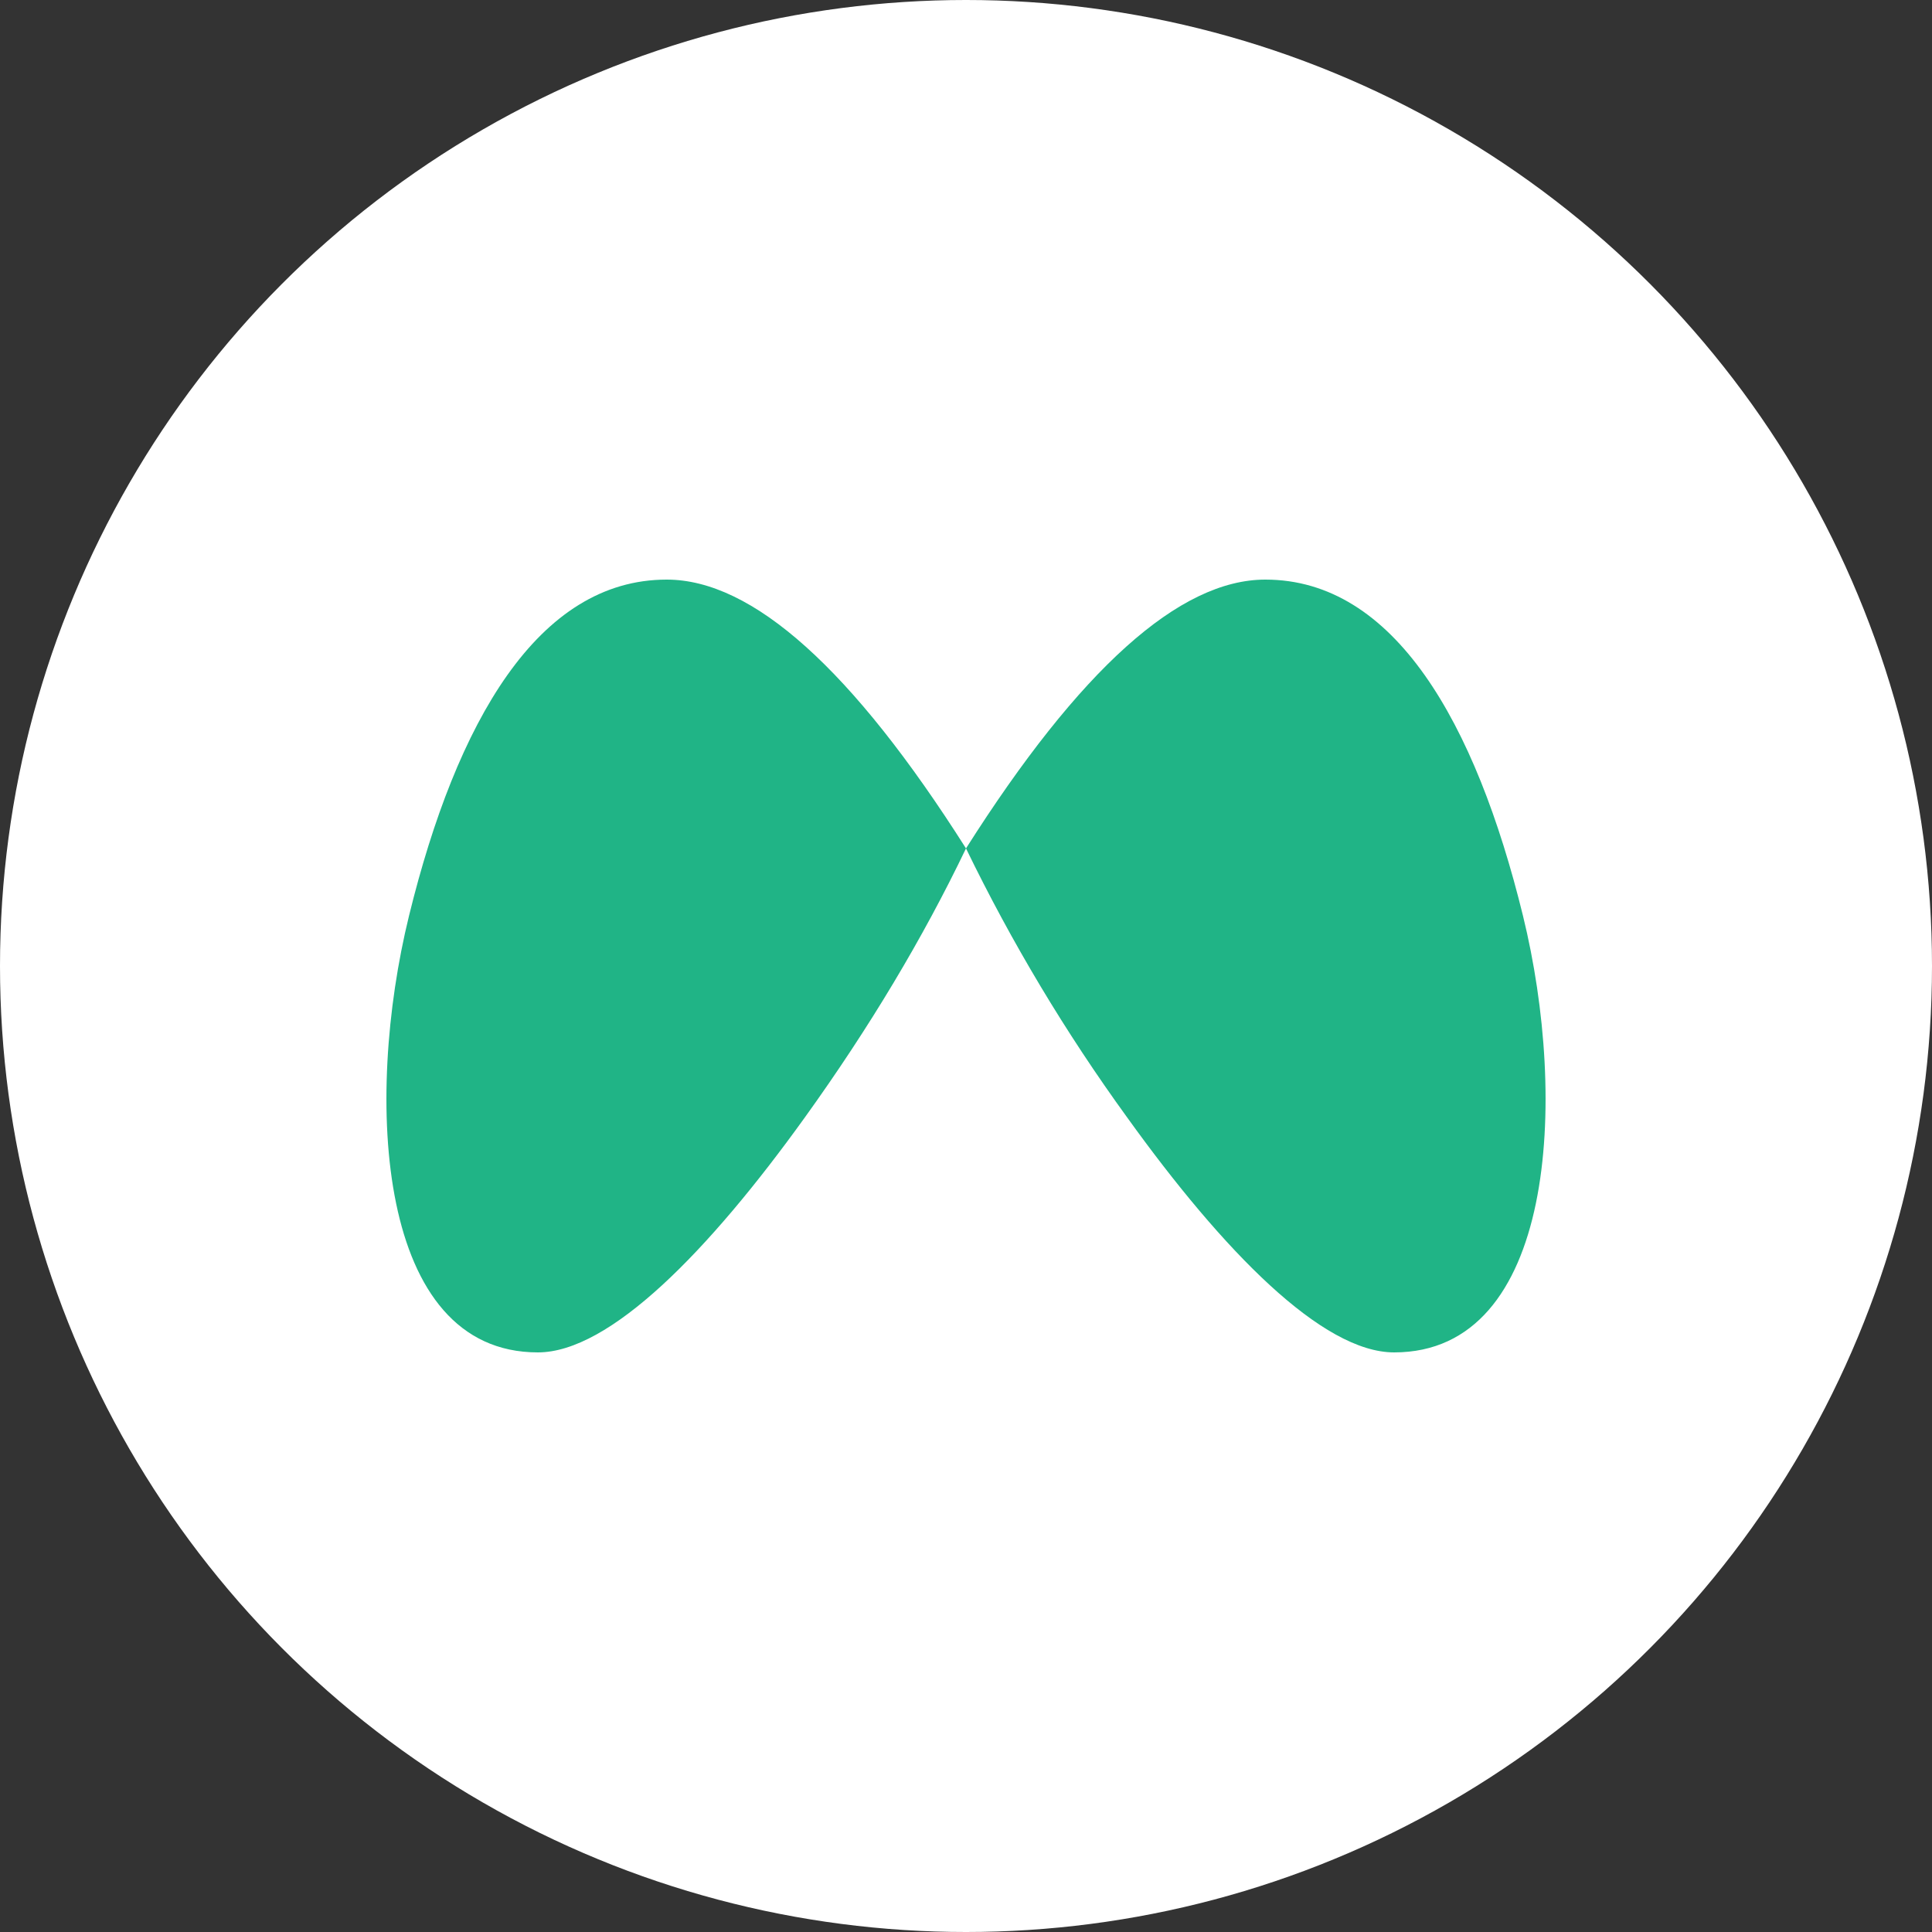
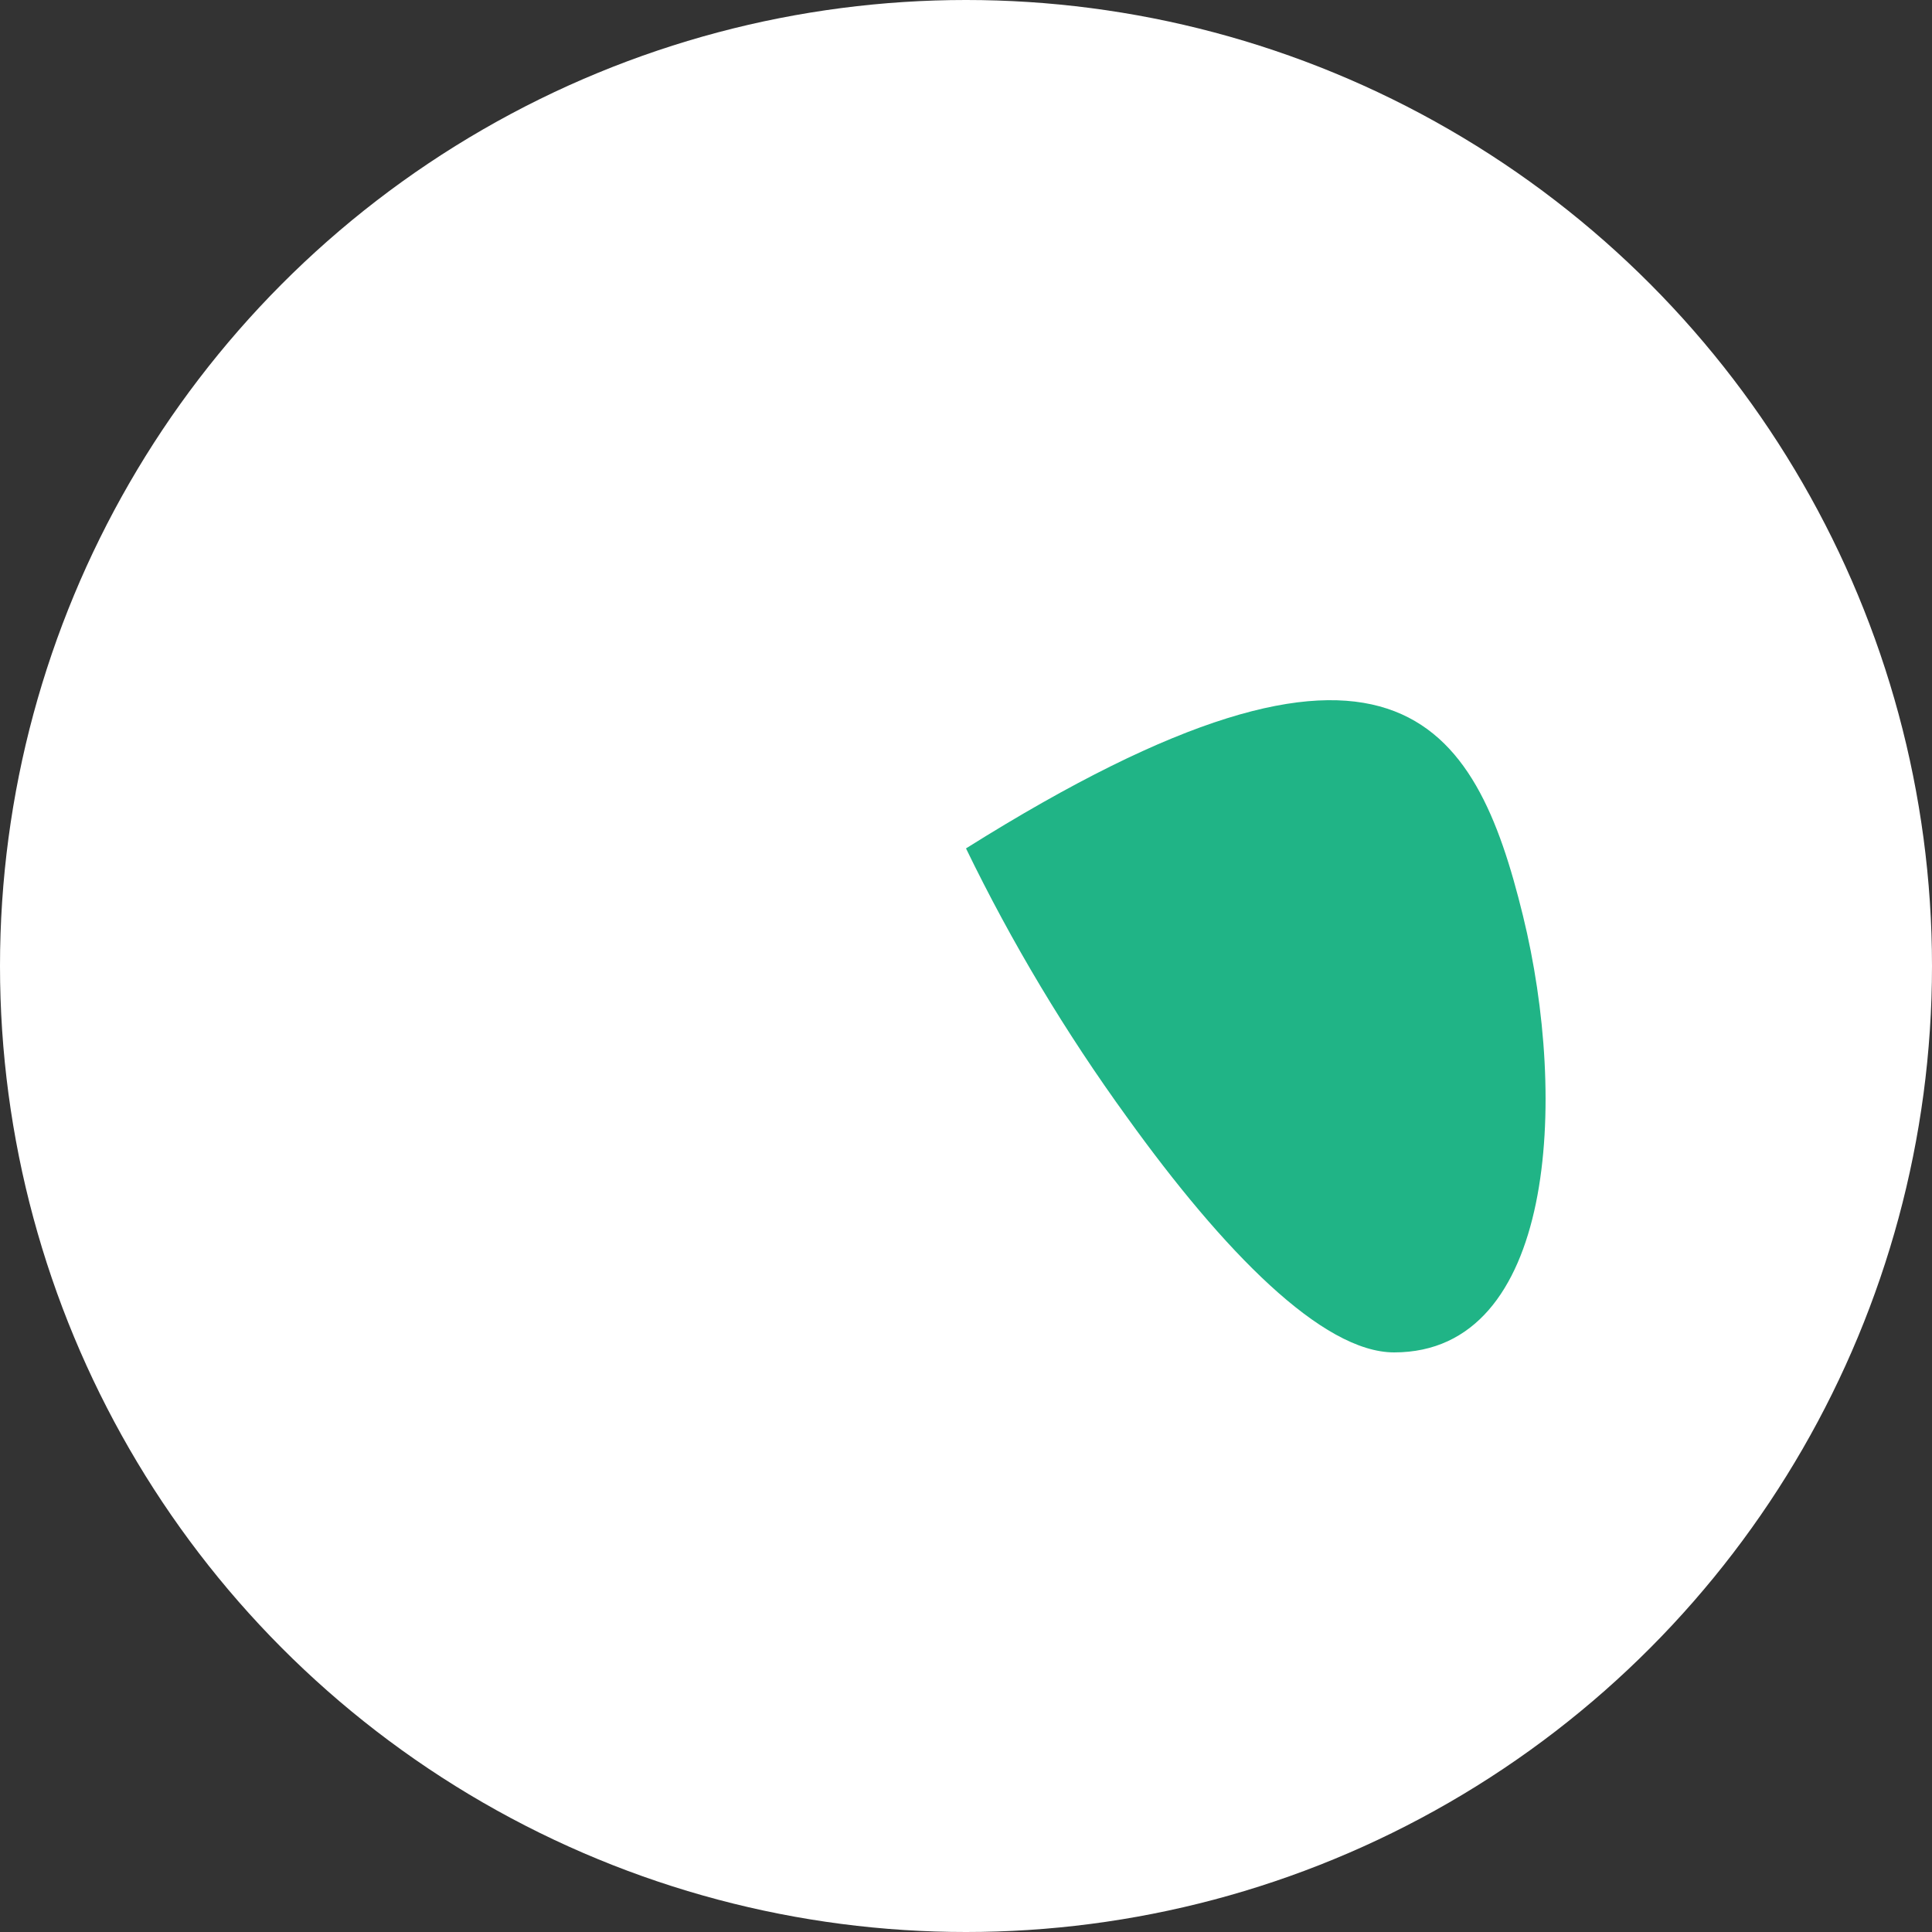
<svg xmlns="http://www.w3.org/2000/svg" width="30" height="30" viewBox="0 0 30 30" fill="none">
  <rect x="0" y="0" width="30" height="30" fill="#333333" stroke="none" />
  <circle cx="15" cy="15" r="15" fill="white" />
-   <path d="M15 13.174C16.766 10.39 18.315 9 19.648 9C21.648 9 22.911 11.213 23.648 14.217C24.352 17.086 24.148 21 21.648 21C20.534 21 19 19.435 17.5 17.348C16.546 16.033 15.709 14.636 15 13.174Z" fill="#20B486" />
-   <path d="M15 13.174C13.234 10.39 11.685 9 10.352 9C8.352 9 7.089 11.213 6.352 14.217C5.648 17.086 5.852 21 8.352 21C9.466 21 11 19.435 12.5 17.348C13.5 15.957 14.333 14.565 15 13.174Z" fill="#20B486" />
+   <path d="M15 13.174C21.648 9 22.911 11.213 23.648 14.217C24.352 17.086 24.148 21 21.648 21C20.534 21 19 19.435 17.5 17.348C16.546 16.033 15.709 14.636 15 13.174Z" fill="#20B486" />
</svg>